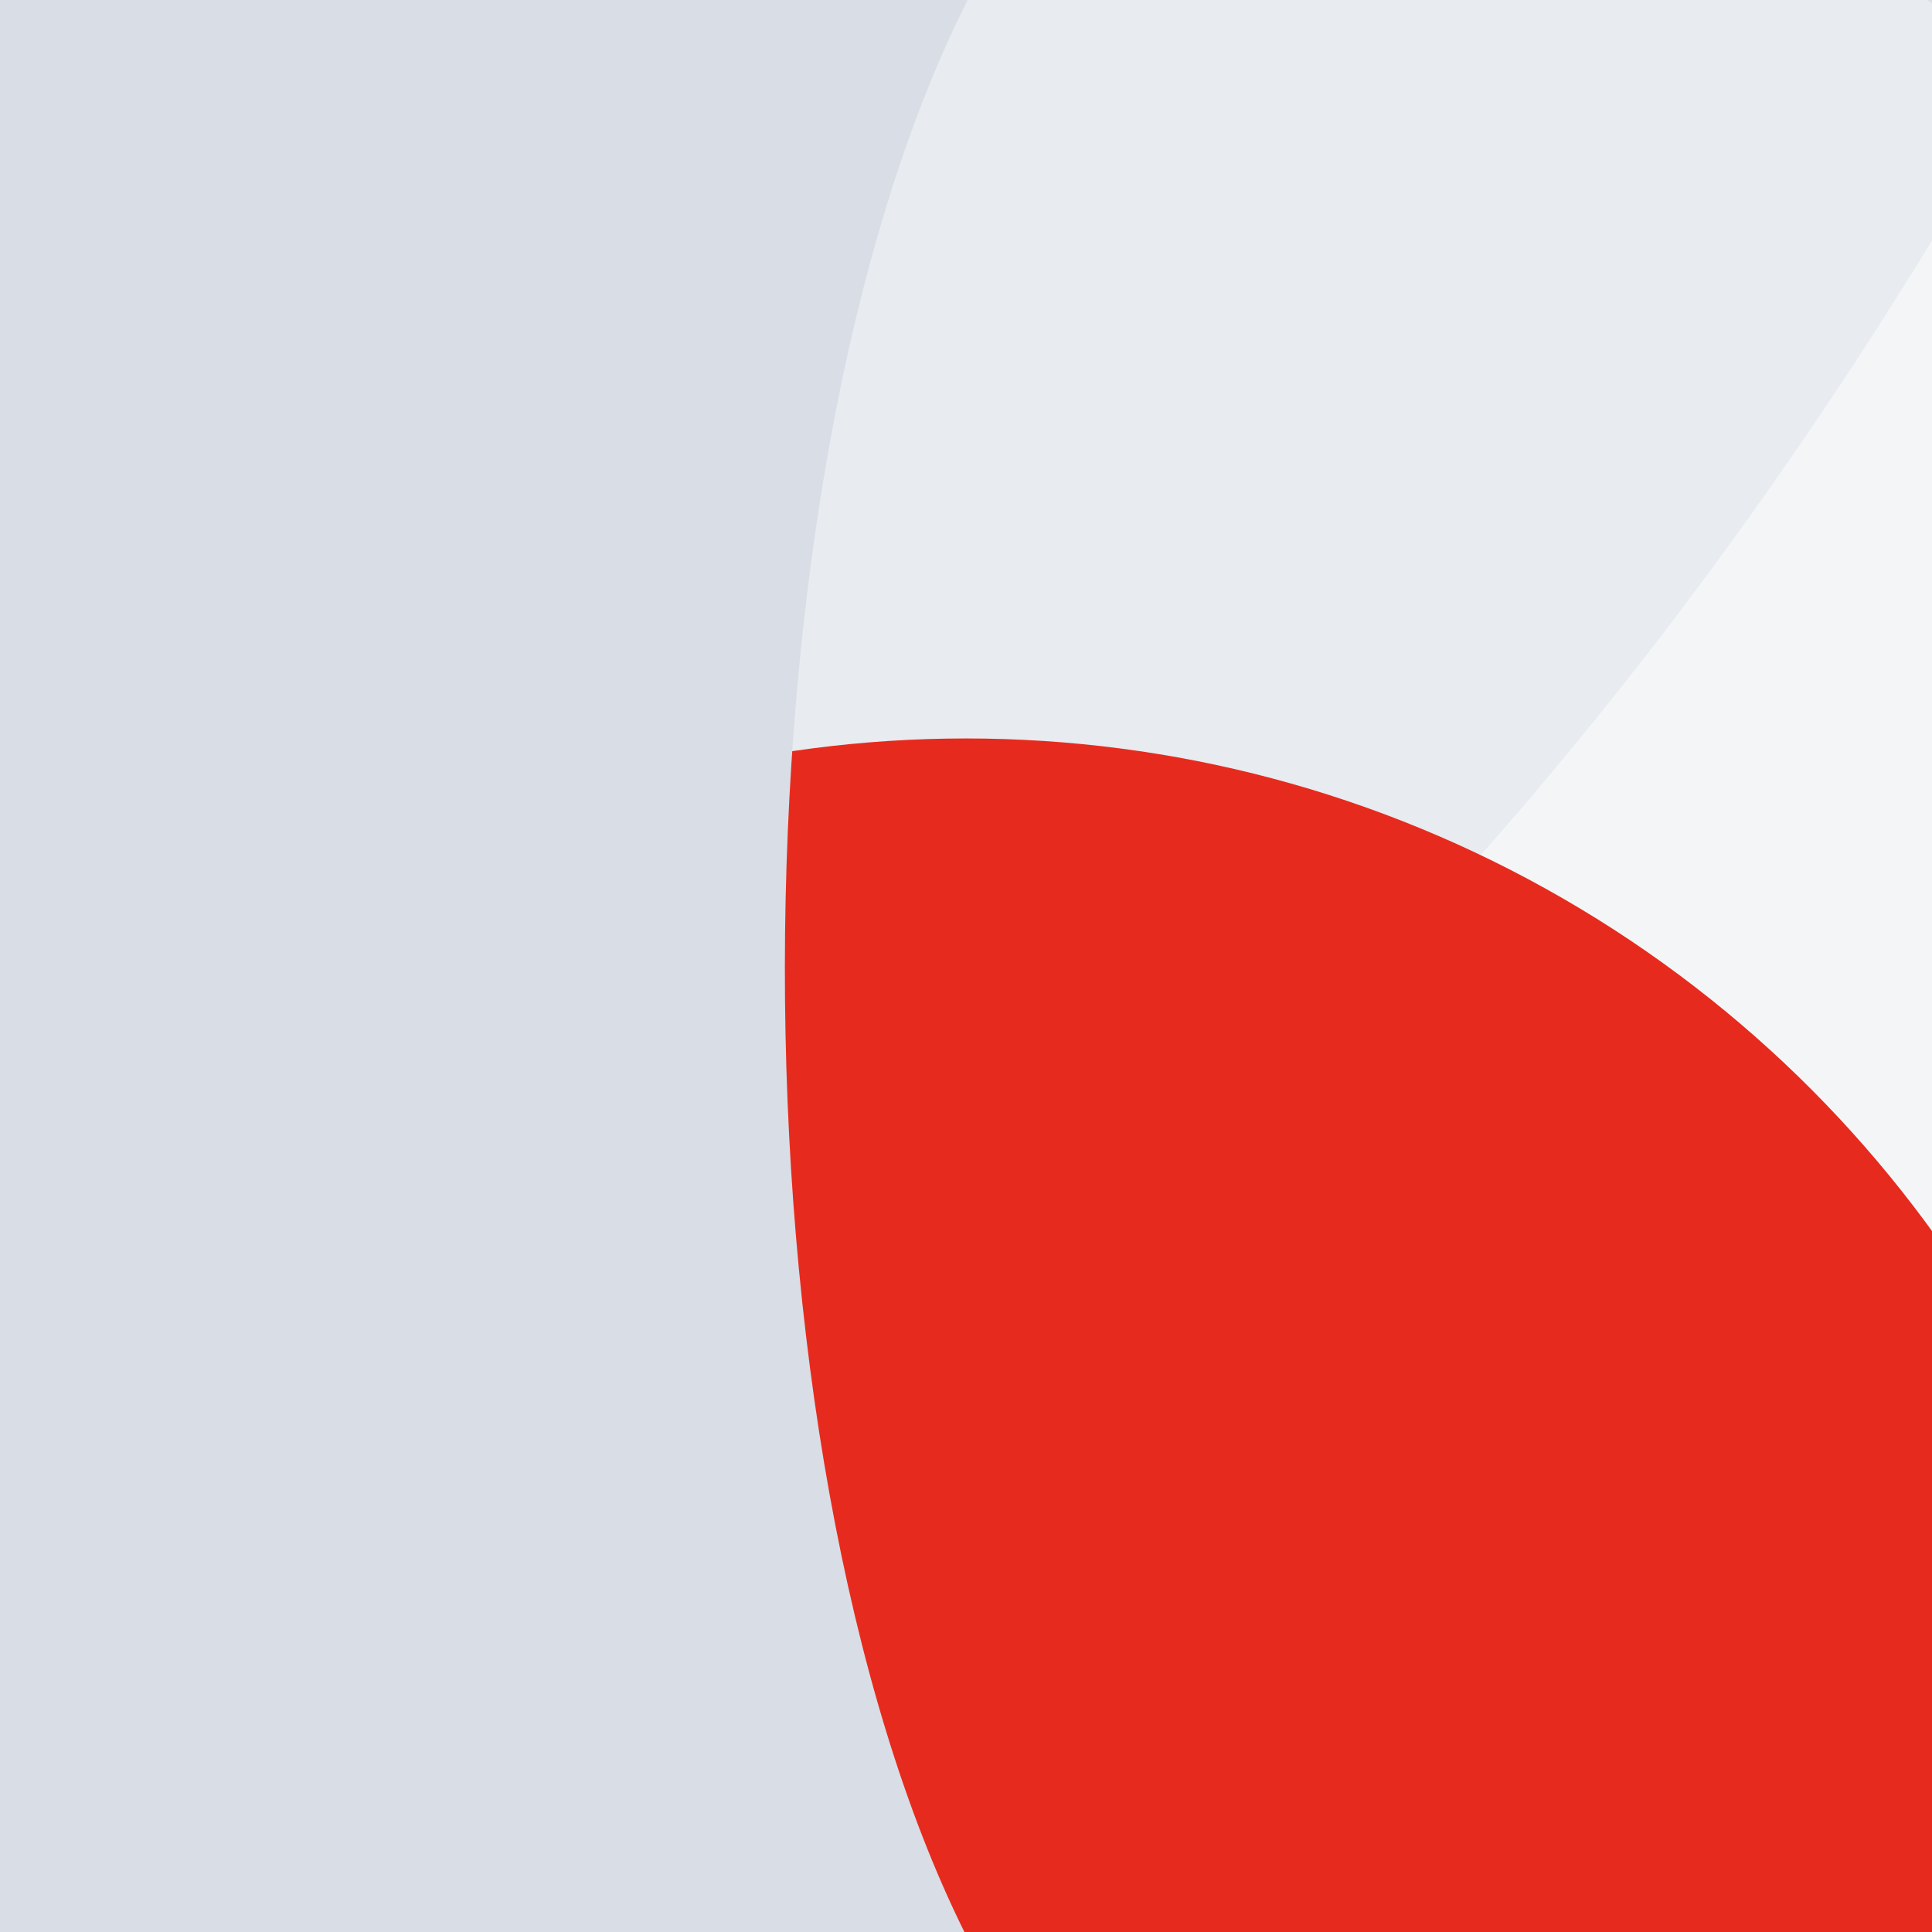
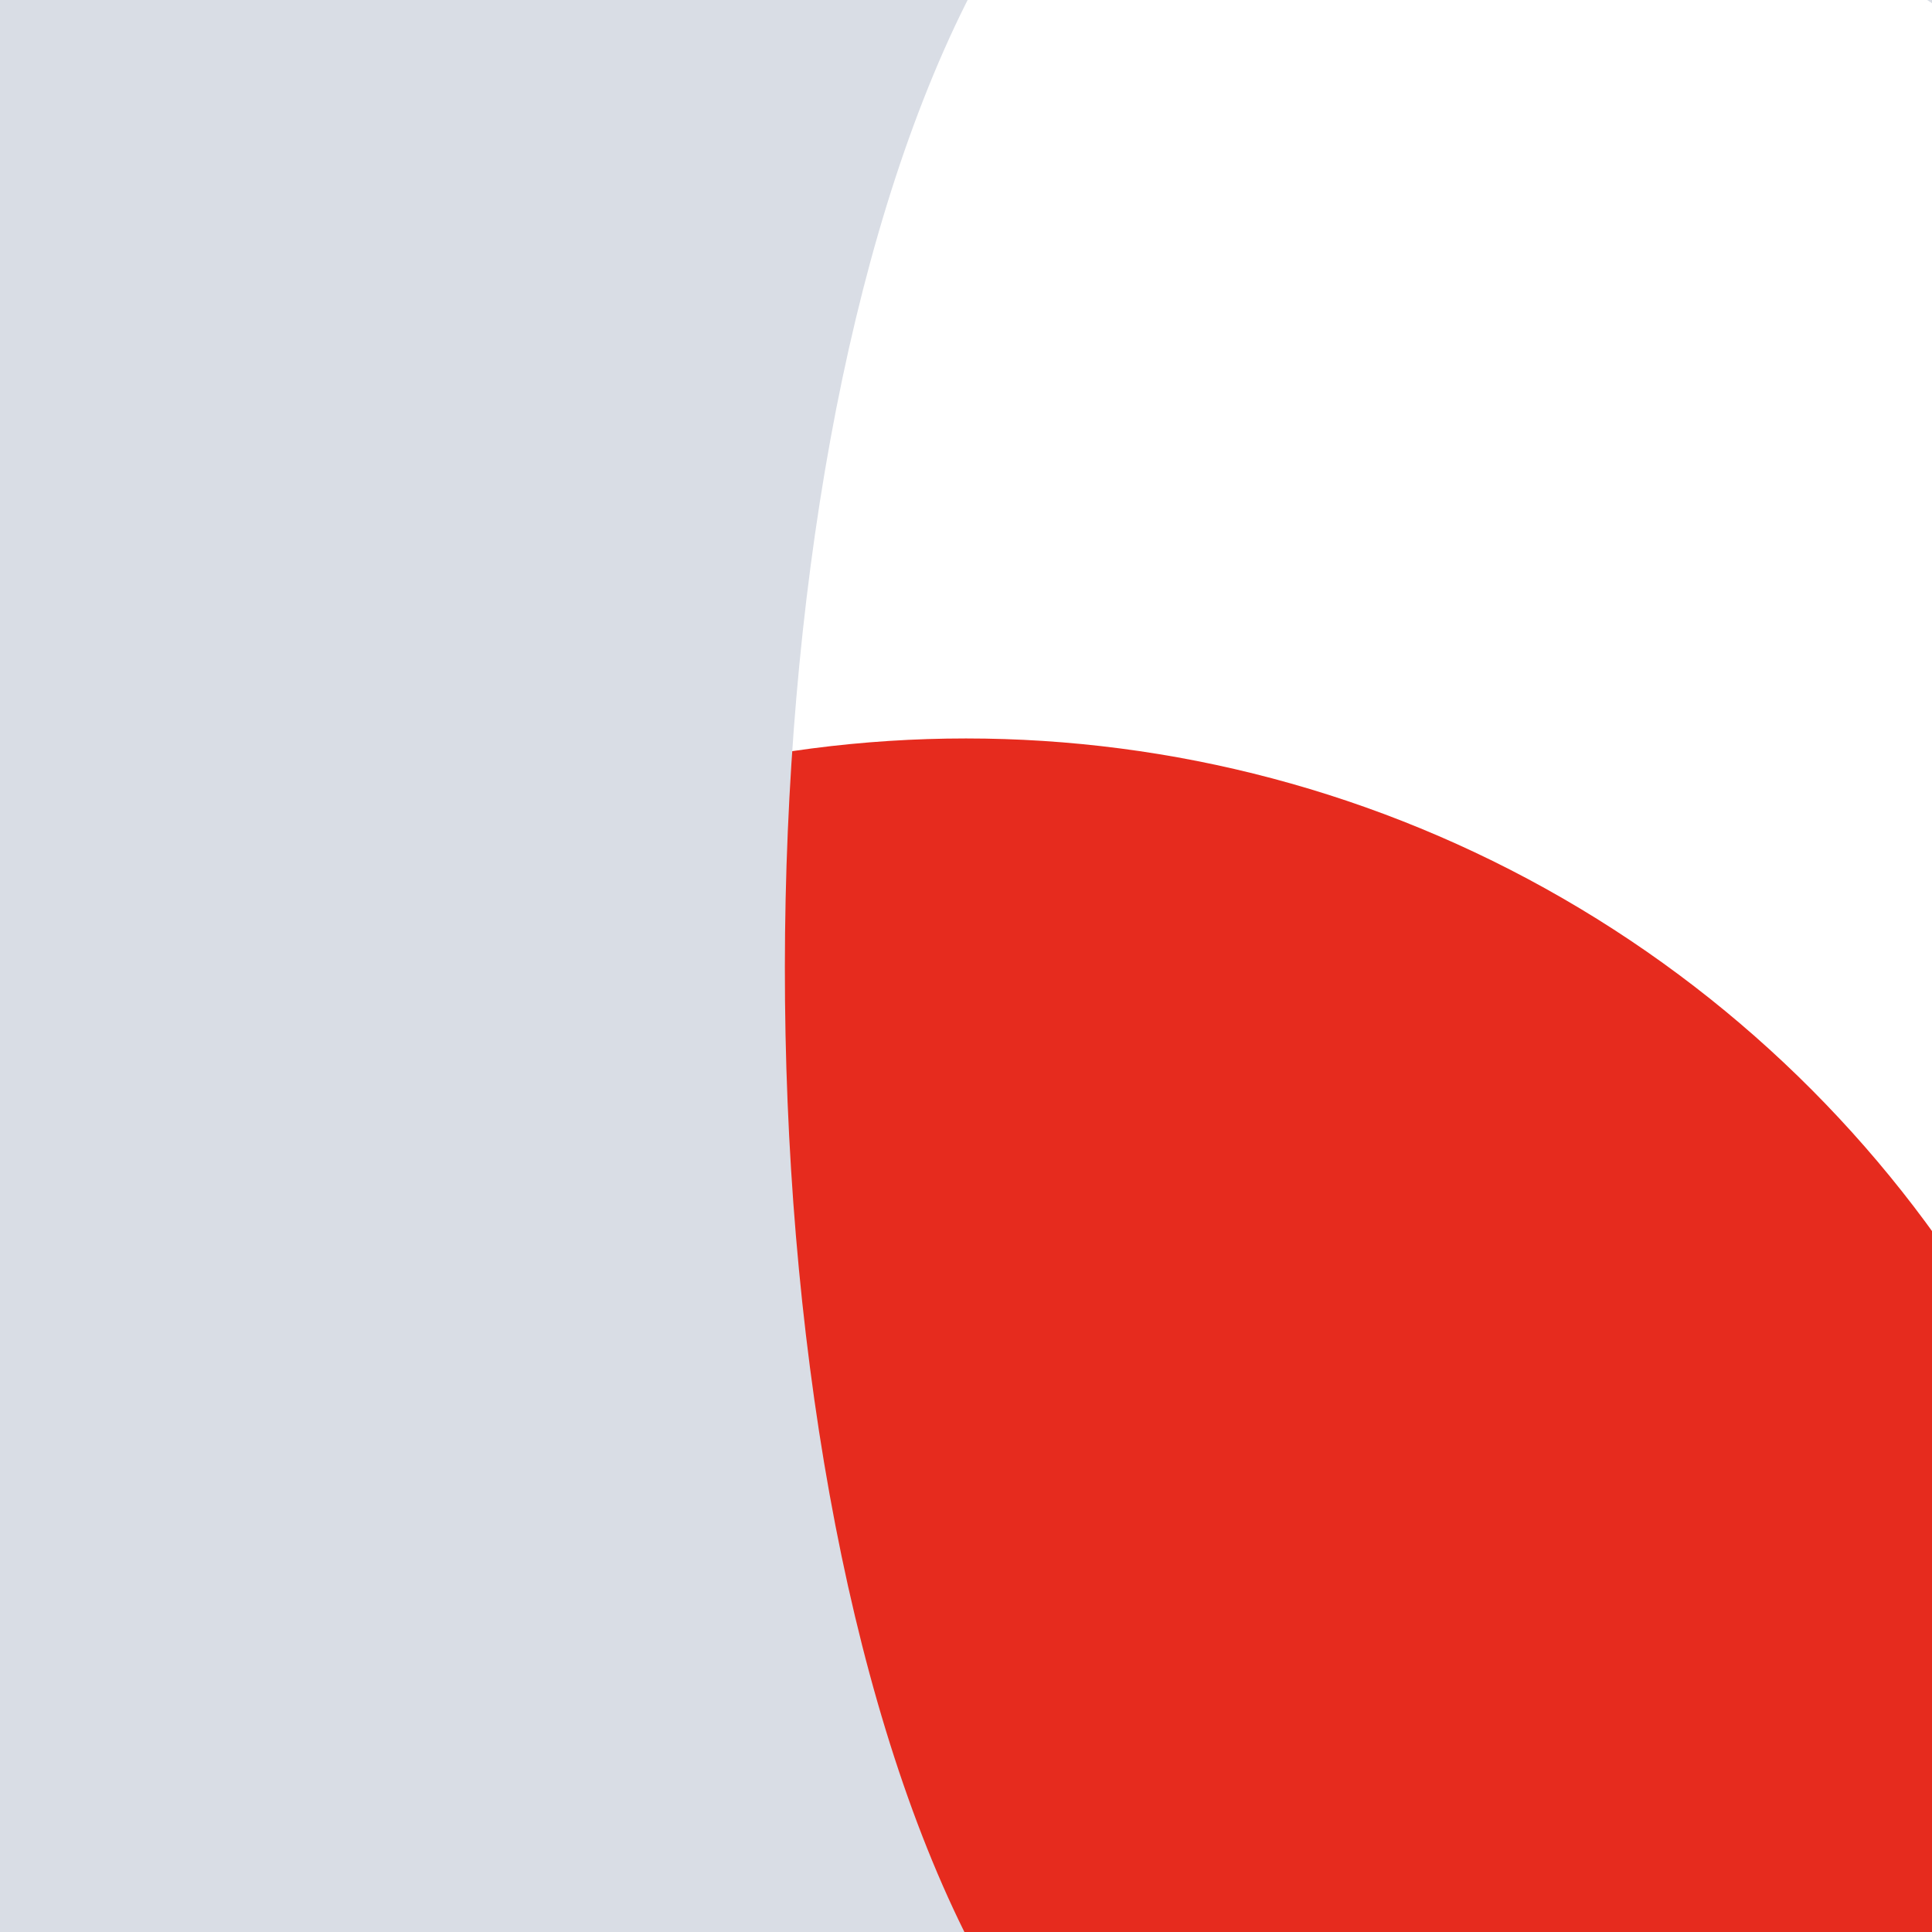
<svg xmlns="http://www.w3.org/2000/svg" viewBox="0, 0, 300, 300">
-   <rect title="🌄 Backdrop" fill="#E8EBEF" x="0" y="0" width="300" height="300" />
-   <path title="🔢 Number 7" d="M429.795,0.2 L429.795,129.8 C292.995,256.2 260.195,425 261.795,557 L84.995,557 C83.395,557 89.795,378.6 198.595,223.4 C251.395,145 267.395,136.2 266.595,136.2 L0.195,136.2 L0.195,0.2 L429.795,0.2 Z" fill="#FFFFFF" opacity="0.5" transform="translate(0, 0) rotate(210, 215, 278.5)" />
  <circle title="🔴 Rude" fill="#E62B1E" opacity="1" style="mix-blend-mode:darken" cx="150" cy="300" r="185.333" />
  <path title="🌊 Curve" d="M150.249,0 L300,0 L300,300 L149.748,300 C149.832,299.834 149.916,299.667 150,299.5 C187.417,224.666 187.5,75.165 150.249,-4.02379731e-07 Z M0.752,300 L0,300 L0,299.5 C0.251,299.667 0.501,299.834 0.752,300 Z" transform="rotate(180, 150, 150)" fill="#D9DDE5" />
</svg>